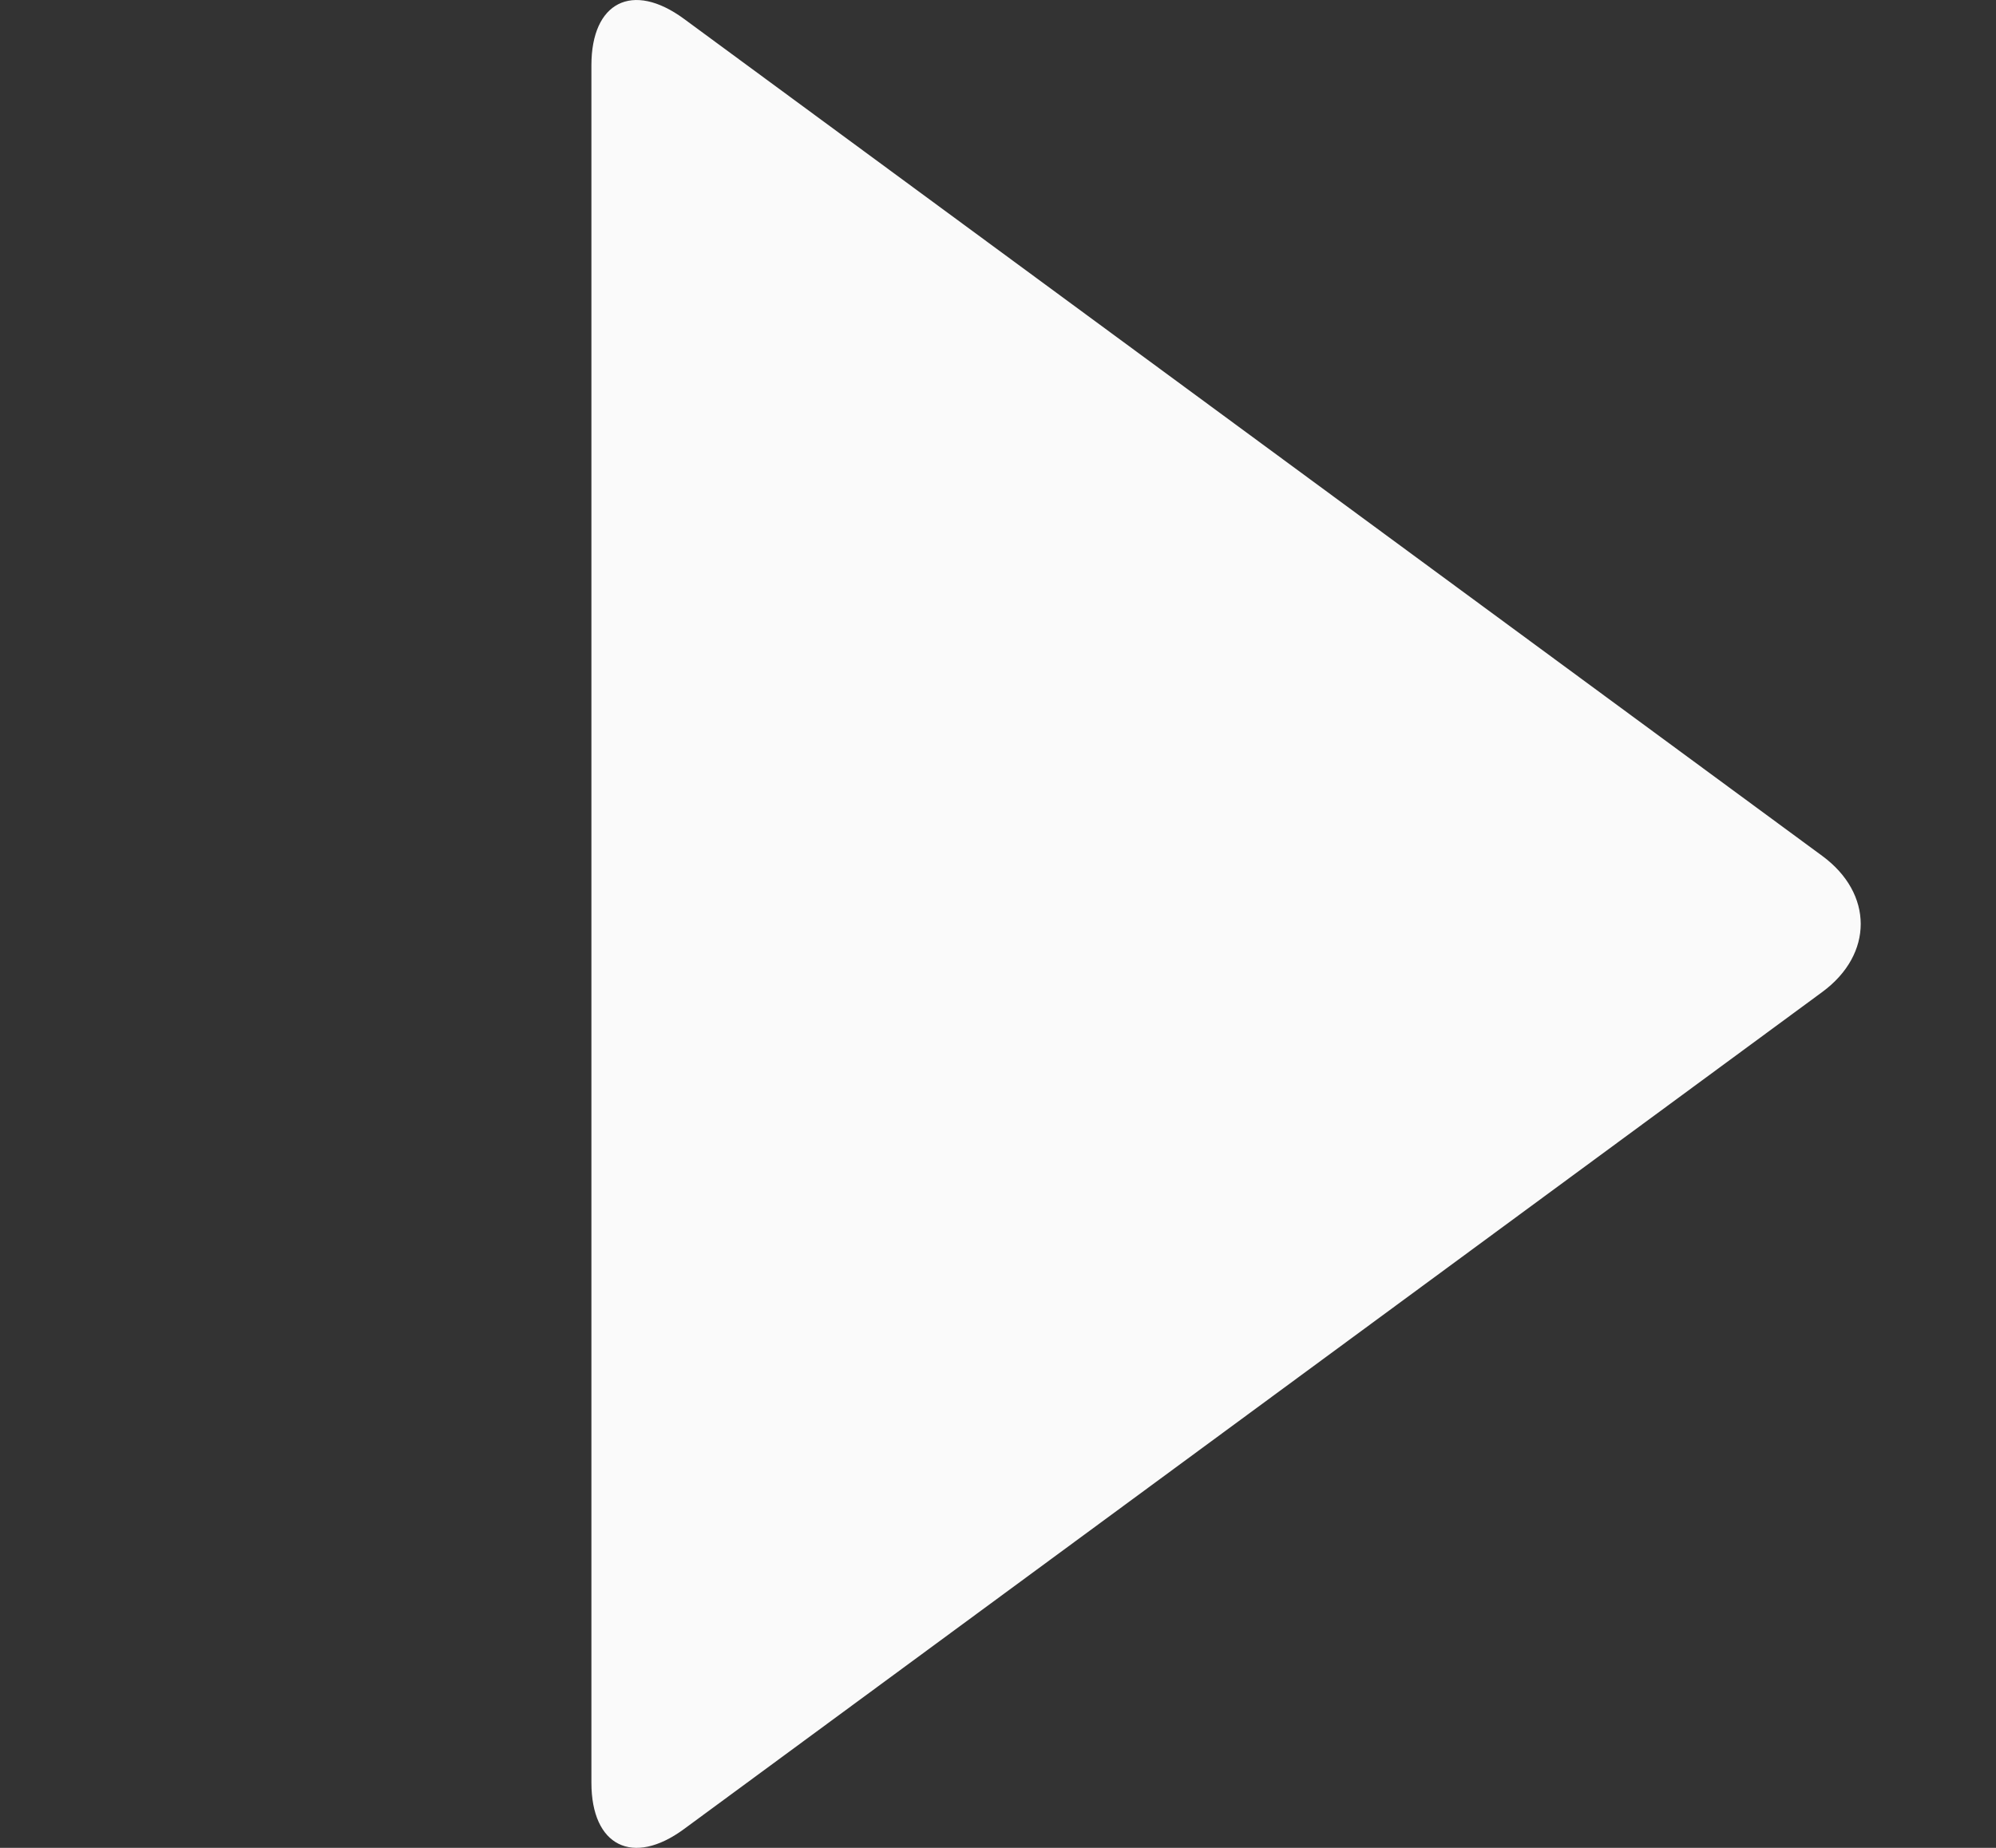
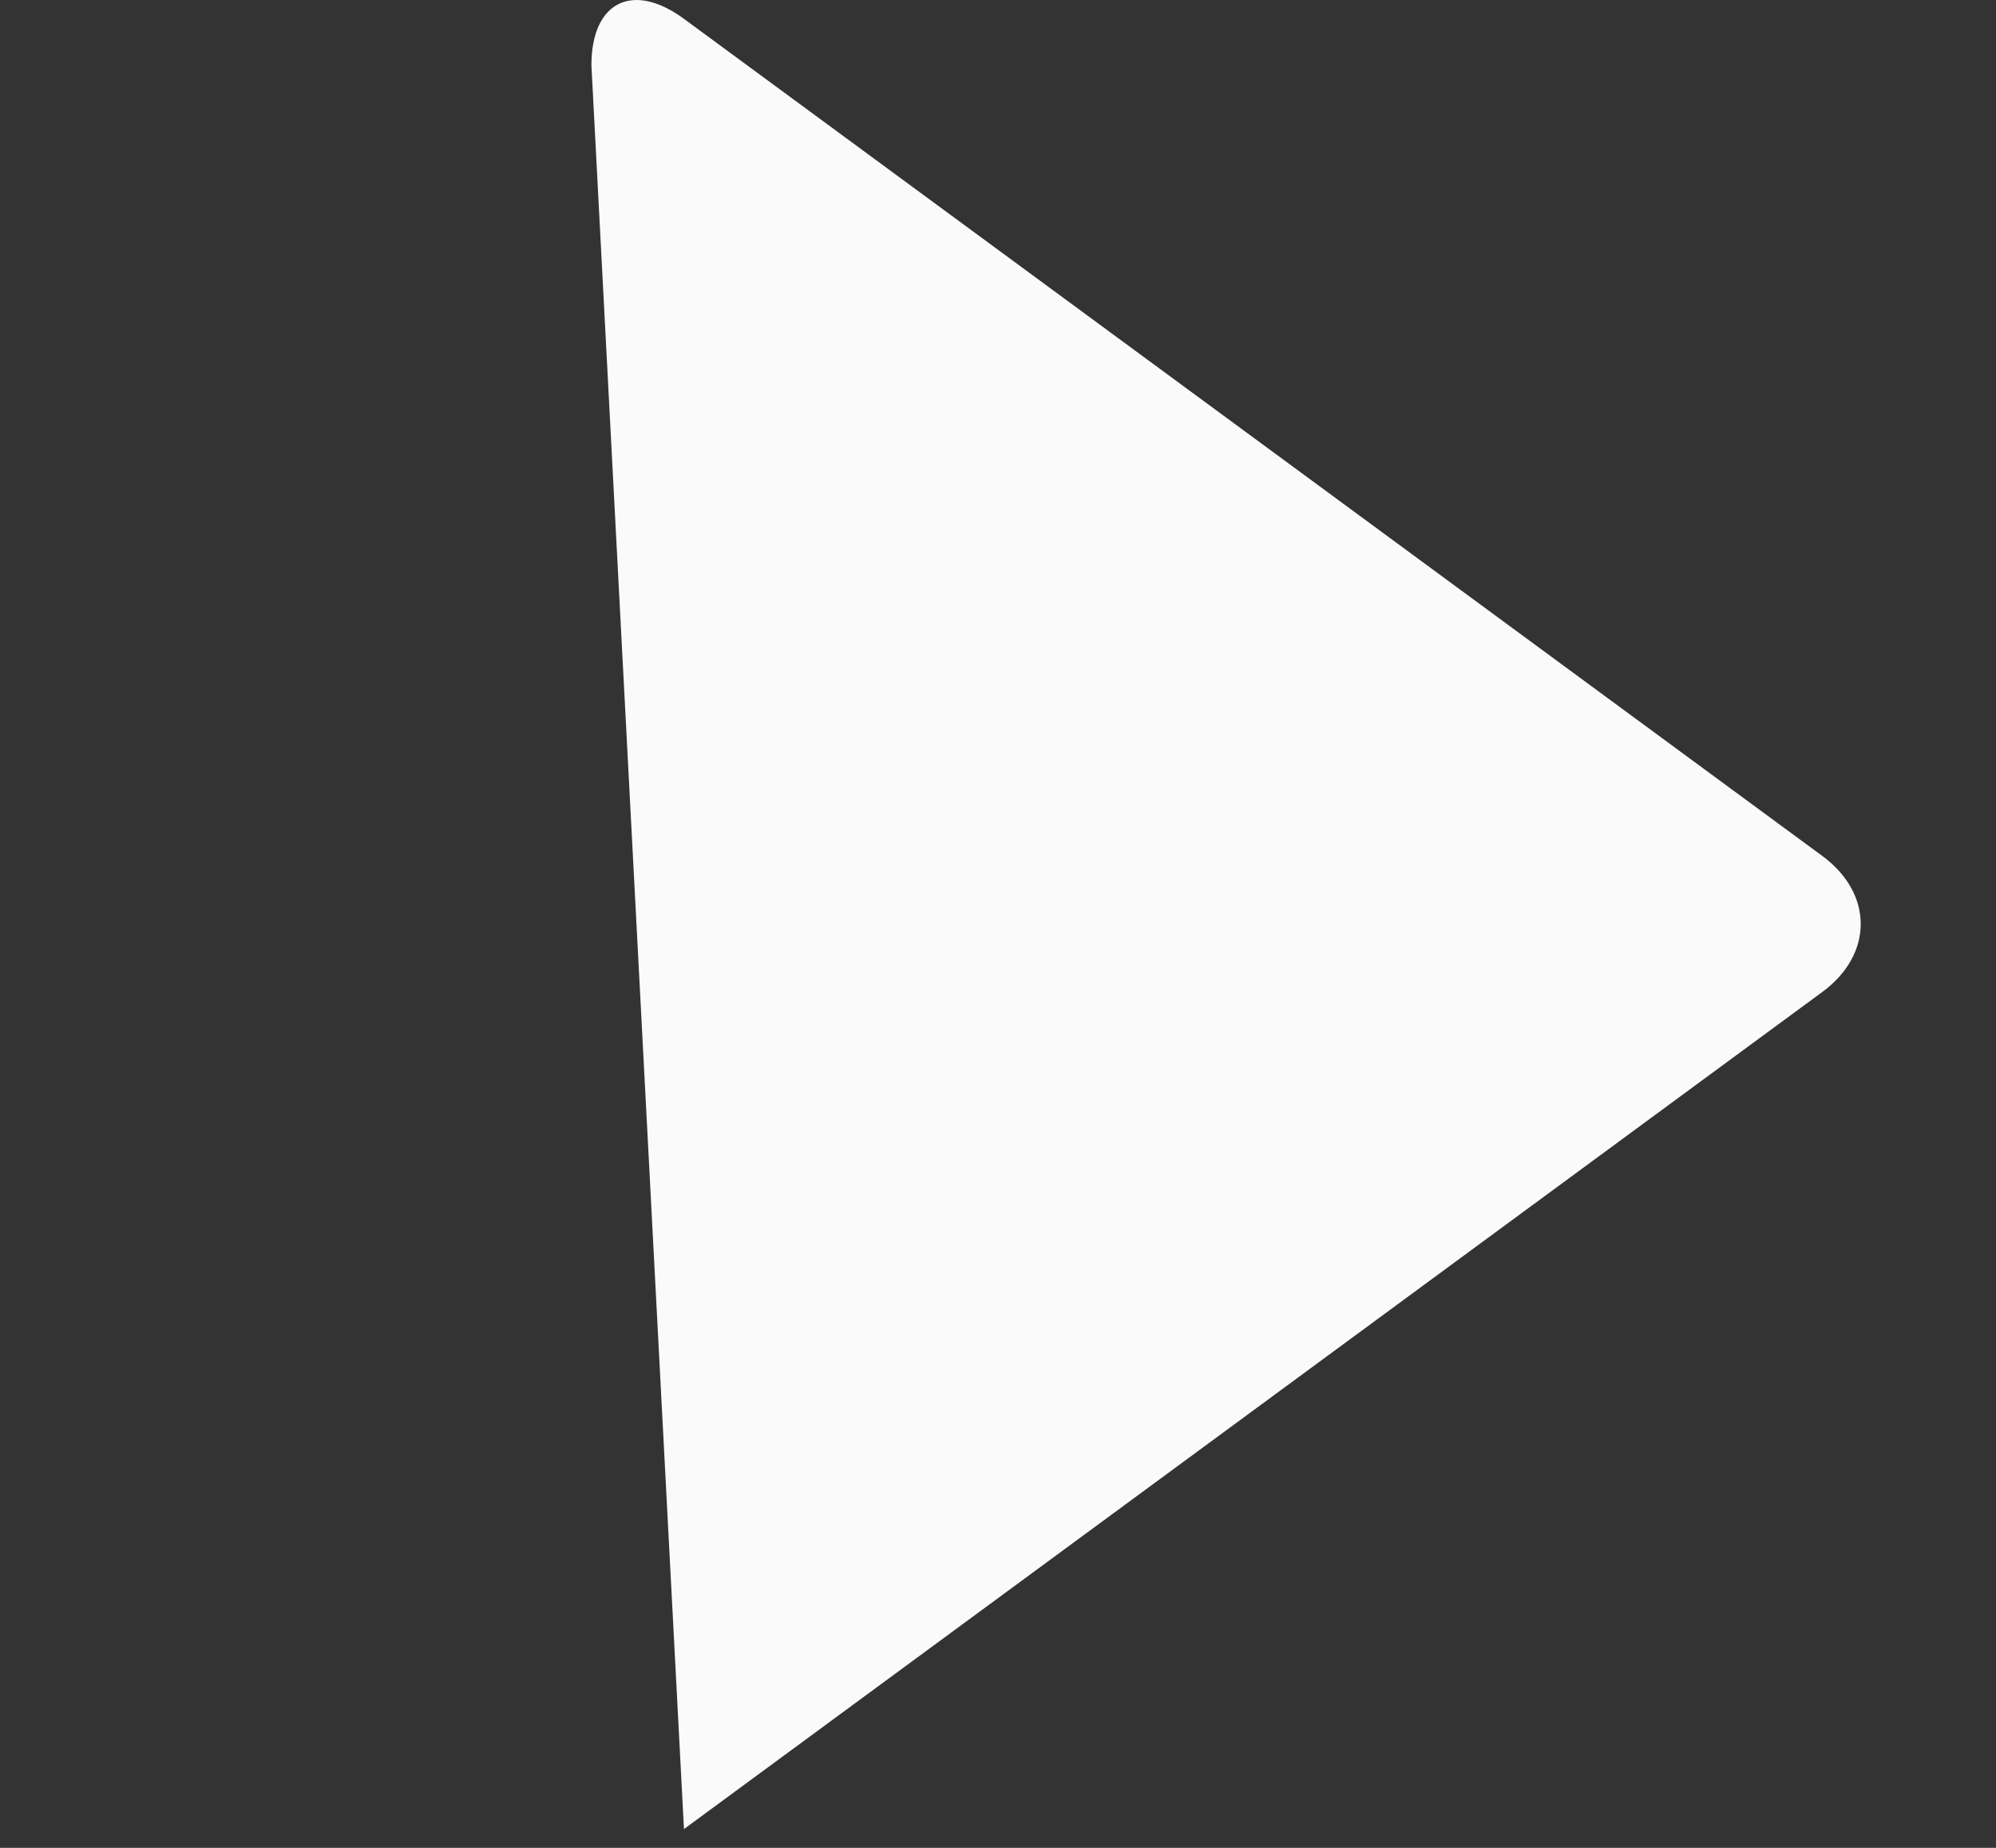
<svg xmlns="http://www.w3.org/2000/svg" fill="#fafafa" viewBox="0 0 27 25">
  <rect x="0" y="0" width="27" height="25" fill="#333333" stroke="none" />
-   <path d="M24.65,11.58 C25.341,12.088 25.346,12.909 24.65,13.421 L9.252,24.746 C8.56,25.255 8,24.976 8,24.118 L8,0.883 C8,0.028 8.555,-0.257 9.252,0.255 L24.65,11.58 Z" />
+   <path d="M24.65,11.58 C25.341,12.088 25.346,12.909 24.65,13.421 L9.252,24.746 L8,0.883 C8,0.028 8.555,-0.257 9.252,0.255 L24.65,11.58 Z" />
</svg>